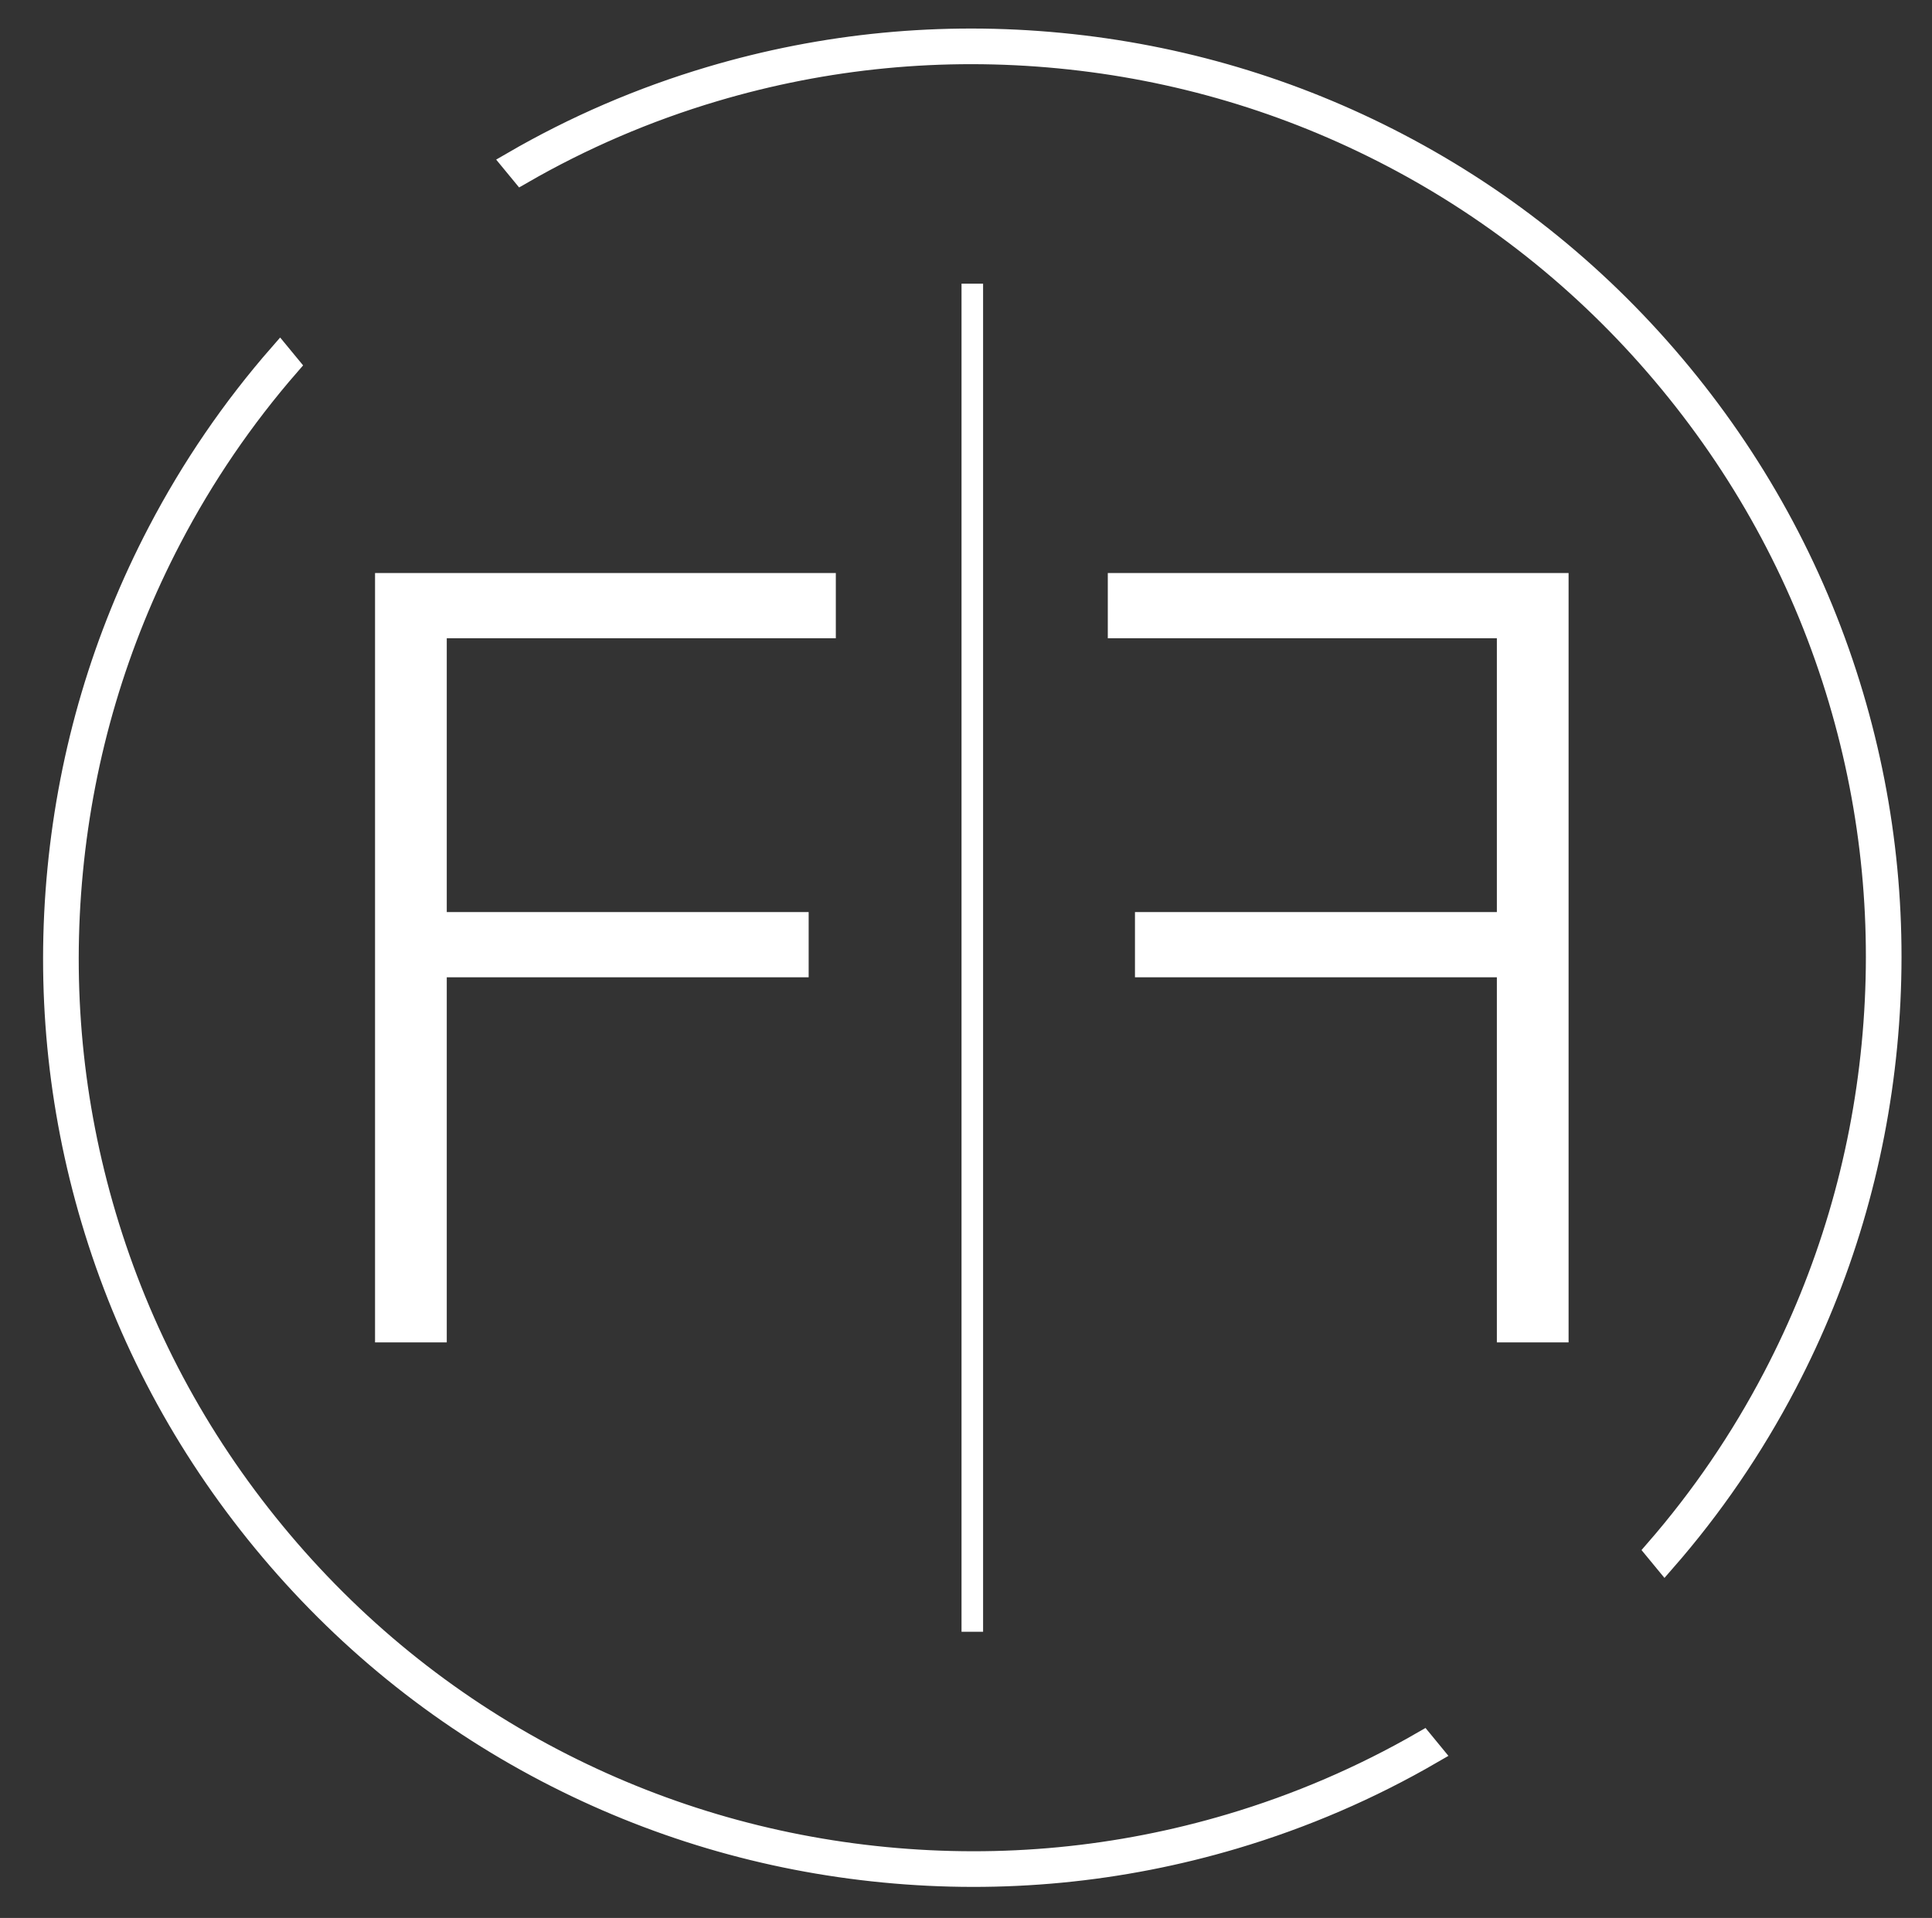
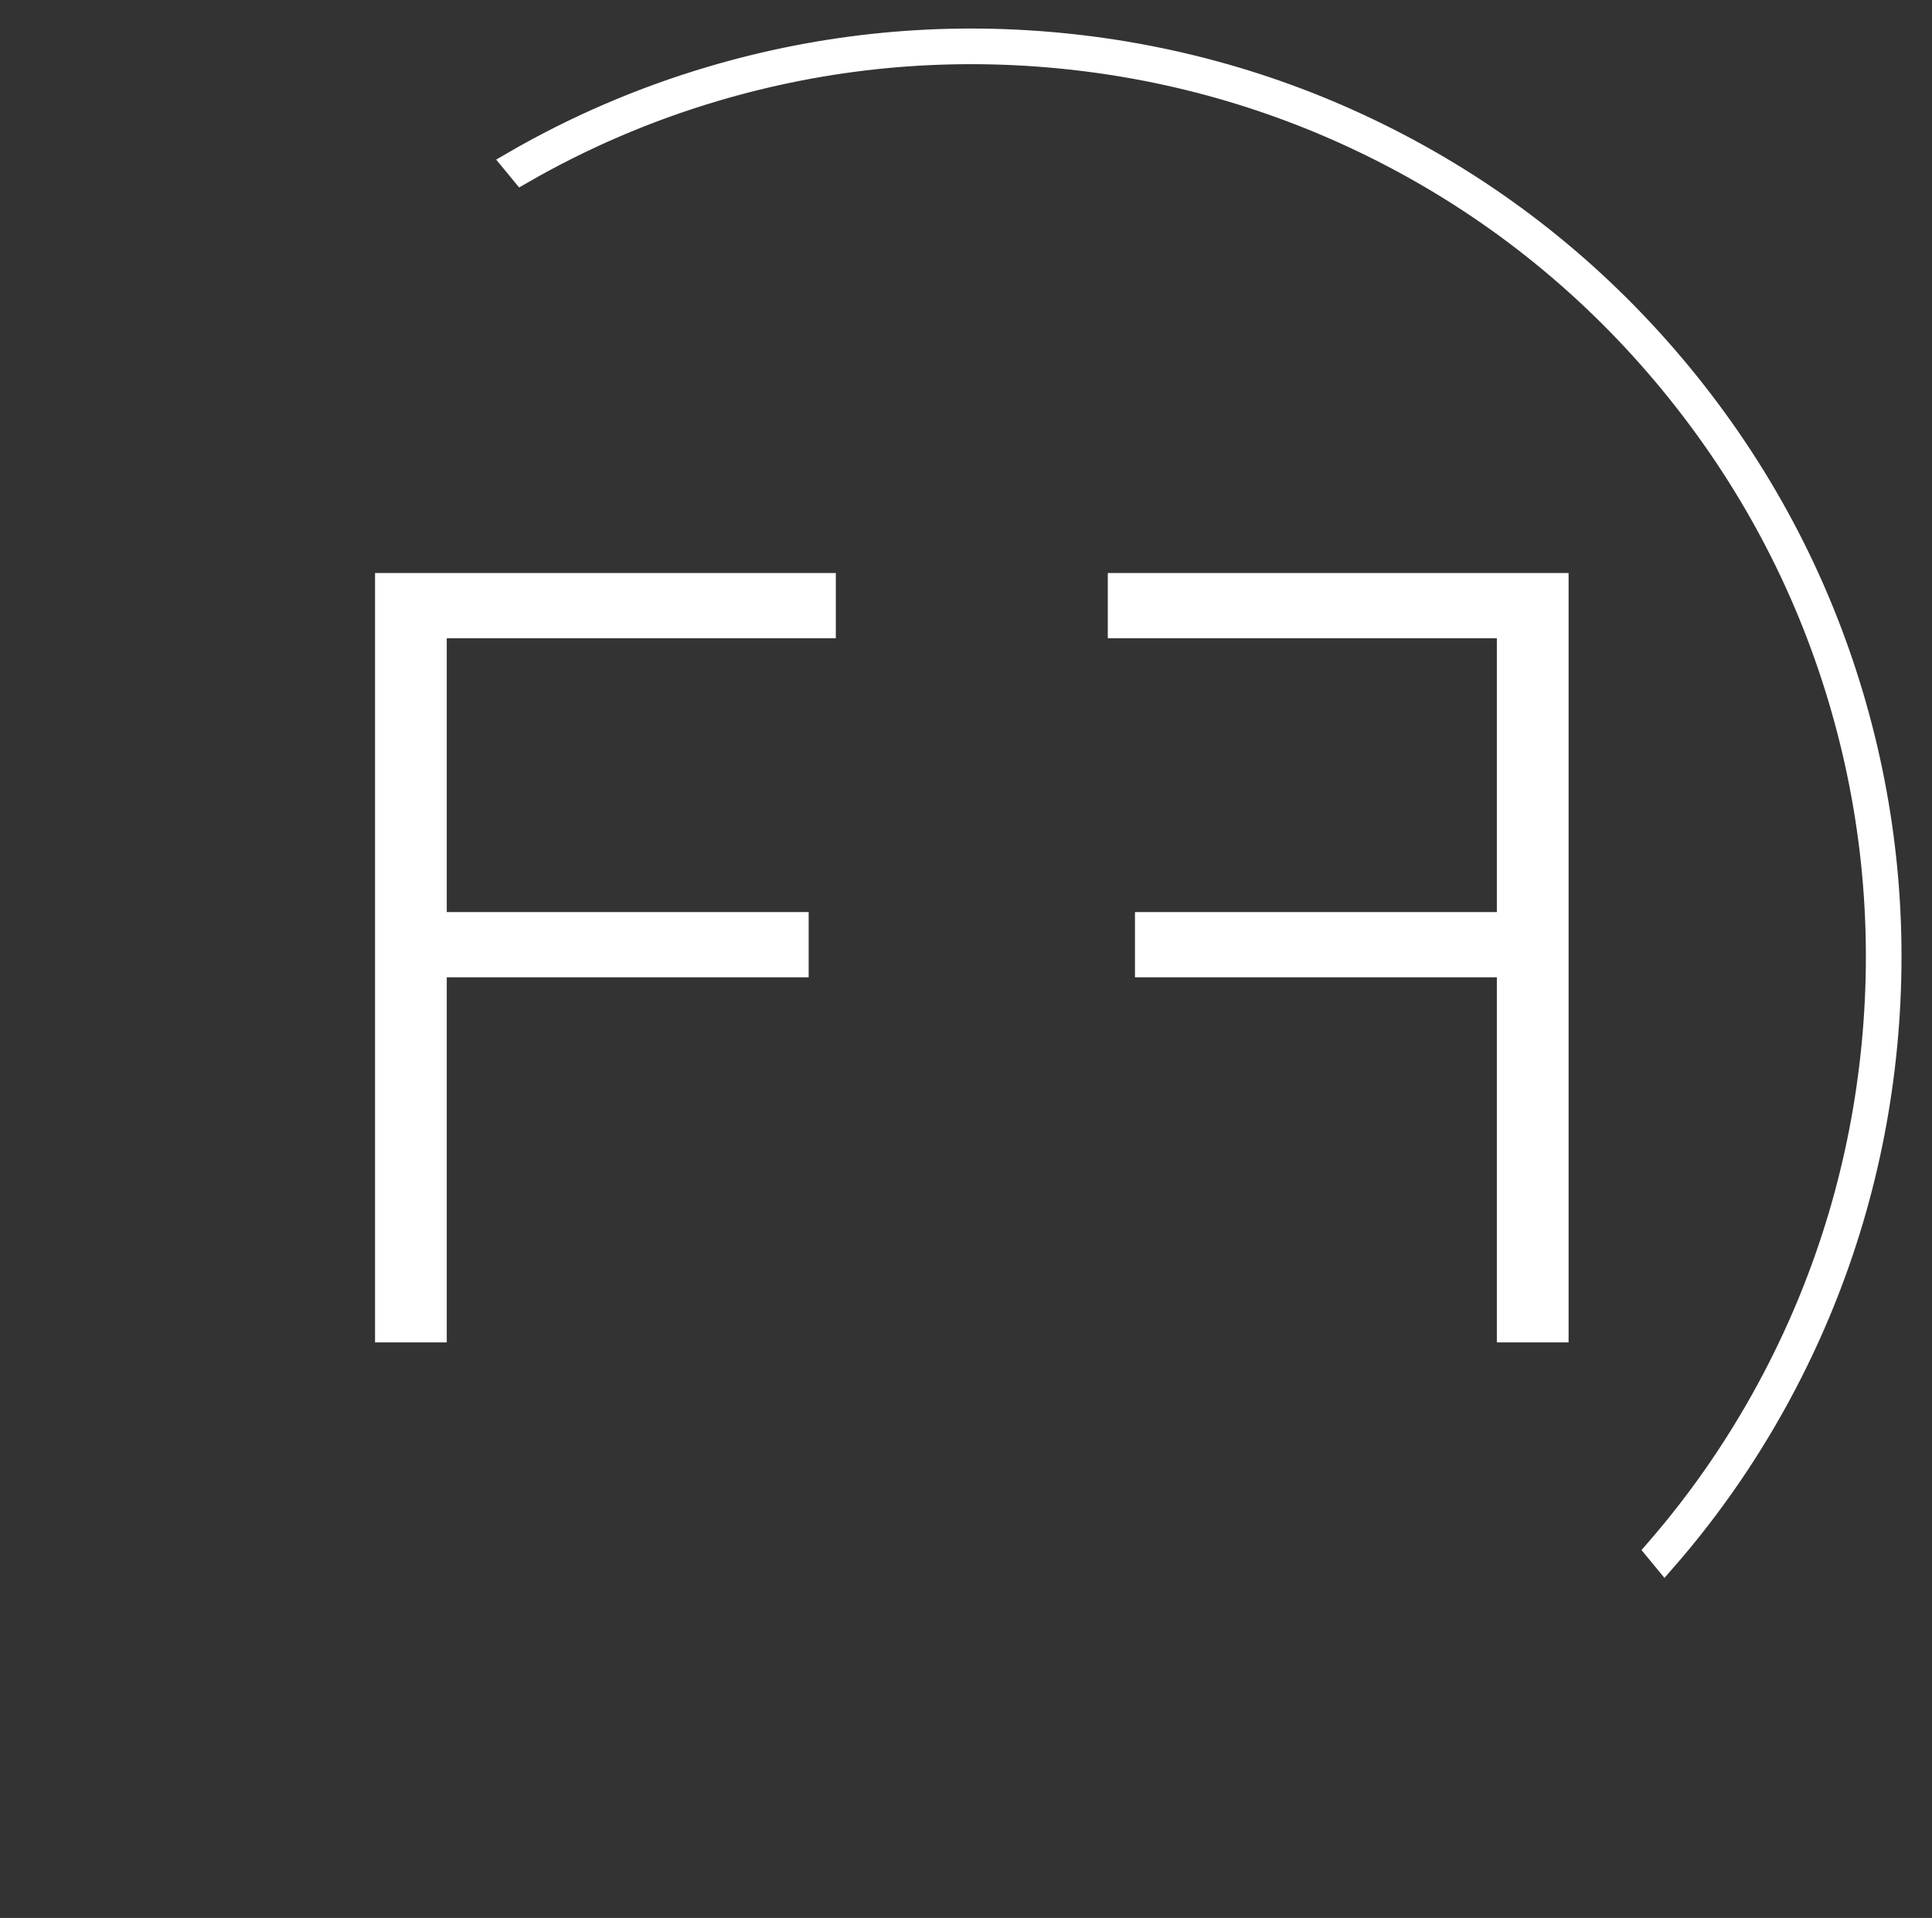
<svg xmlns="http://www.w3.org/2000/svg" version="1.1" id="Layer_1" x="0px" y="0px" viewBox="0 0 1523 1512" style="enable-background:new 0 0 1523 1512;" xml:space="preserve">
  <rect x="0" y="0" width="1523" height="1512" fill="#333333" stroke="none" />
  <style type="text/css">
	.st0{fill:#FFFFFF;stroke:#FFFFFF;stroke-width:17;stroke-miterlimit:10;}
	.st1{fill:none;stroke:#FFFFFF;stroke-width:17;stroke-miterlimit:10;}
	.st2{fill:#FFFFFF;}
</style>
  <g>
-     <path class="st0" d="M1121.74,1373.19c-47.79,27.55-98.55,49.39-151.84,65.22c-88.35,26.26-179.87,35.05-272.03,26.14   c-92.16-8.91-180.3-35.08-261.98-77.77c-84.56-44.2-158.47-104.28-219.65-178.56c-61.19-74.28-105.99-158.32-133.17-249.79   c-26.26-88.35-35.05-179.87-26.14-272.03c8.91-92.16,35.08-180.3,77.77-261.98c25.75-49.27,56.9-94.91,93.1-136.53l-7.15-8.68   c-37.29,42.65-69.33,89.48-95.78,140.08C81.5,502.24,54.93,591.75,45.88,685.34c-9.05,93.59-0.12,186.53,26.55,276.26   c27.61,92.9,73.11,178.25,135.24,253.68c62.13,75.44,137.19,136.45,223.07,181.34c82.95,43.36,172.47,69.93,266.05,78.98   c93.59,9.05,186.53,0.12,276.26-26.55c54.72-16.26,106.83-38.74,155.83-67.17L1121.74,1373.19z" />
    <path class="st0" d="M1102.19,113.4c-82.95-43.36-172.47-69.93-266.05-78.98c-93.59-9.05-186.53-0.12-276.26,26.55   c-54.72,16.26-106.83,38.74-155.83,67.17l7.15,8.68c47.79-27.55,98.55-49.39,151.84-65.22c88.35-26.26,179.87-35.05,272.03-26.14   c92.16,8.91,180.3,35.08,261.98,77.77c84.56,44.2,158.47,104.28,219.65,178.56s105.99,158.32,133.17,249.79   c26.26,88.35,35.05,179.87,26.14,272.03c-8.91,92.16-35.08,180.3-77.77,261.98c-25.75,49.27-56.9,94.91-93.1,136.53l7.15,8.68   c37.29-42.65,69.33-89.48,95.78-140.08c43.36-82.95,69.93-172.47,78.98-266.05c9.05-93.59,0.12-186.53-26.55-276.26   c-27.61-92.89-73.11-178.25-135.24-253.68C1263.13,219.3,1188.07,158.29,1102.19,113.4z" />
  </g>
-   <line class="st1" x1="766.47" y1="223.63" x2="766.47" y2="1286.38" />
  <g>
-     <path class="st2" d="M295.64,451.74h363.24v51.4H352.19v215.89h285.28v51.4H352.19v287.85h-56.54V451.74z" />
+     <path class="st2" d="M295.64,451.74h363.24v51.4H352.19v215.89h285.28v51.4H352.19v287.85h-56.54V451.74" />
  </g>
  <g>
    <path class="st2" d="M1236.52,1058.28h-56.54V770.43H894.7v-51.4h285.28V503.14H873.28v-51.4h363.24V1058.28z" />
  </g>
-   <polygon style="fill:none;" points="-101.24,381.08 -96.5,381.08 -96.5,381.08 -101.24,381.08 " />
  <polygon style="fill:none;" points="1674.49,706.33 1678.36,706.33 1678.36,706.33 1674.49,706.33 " />
</svg>